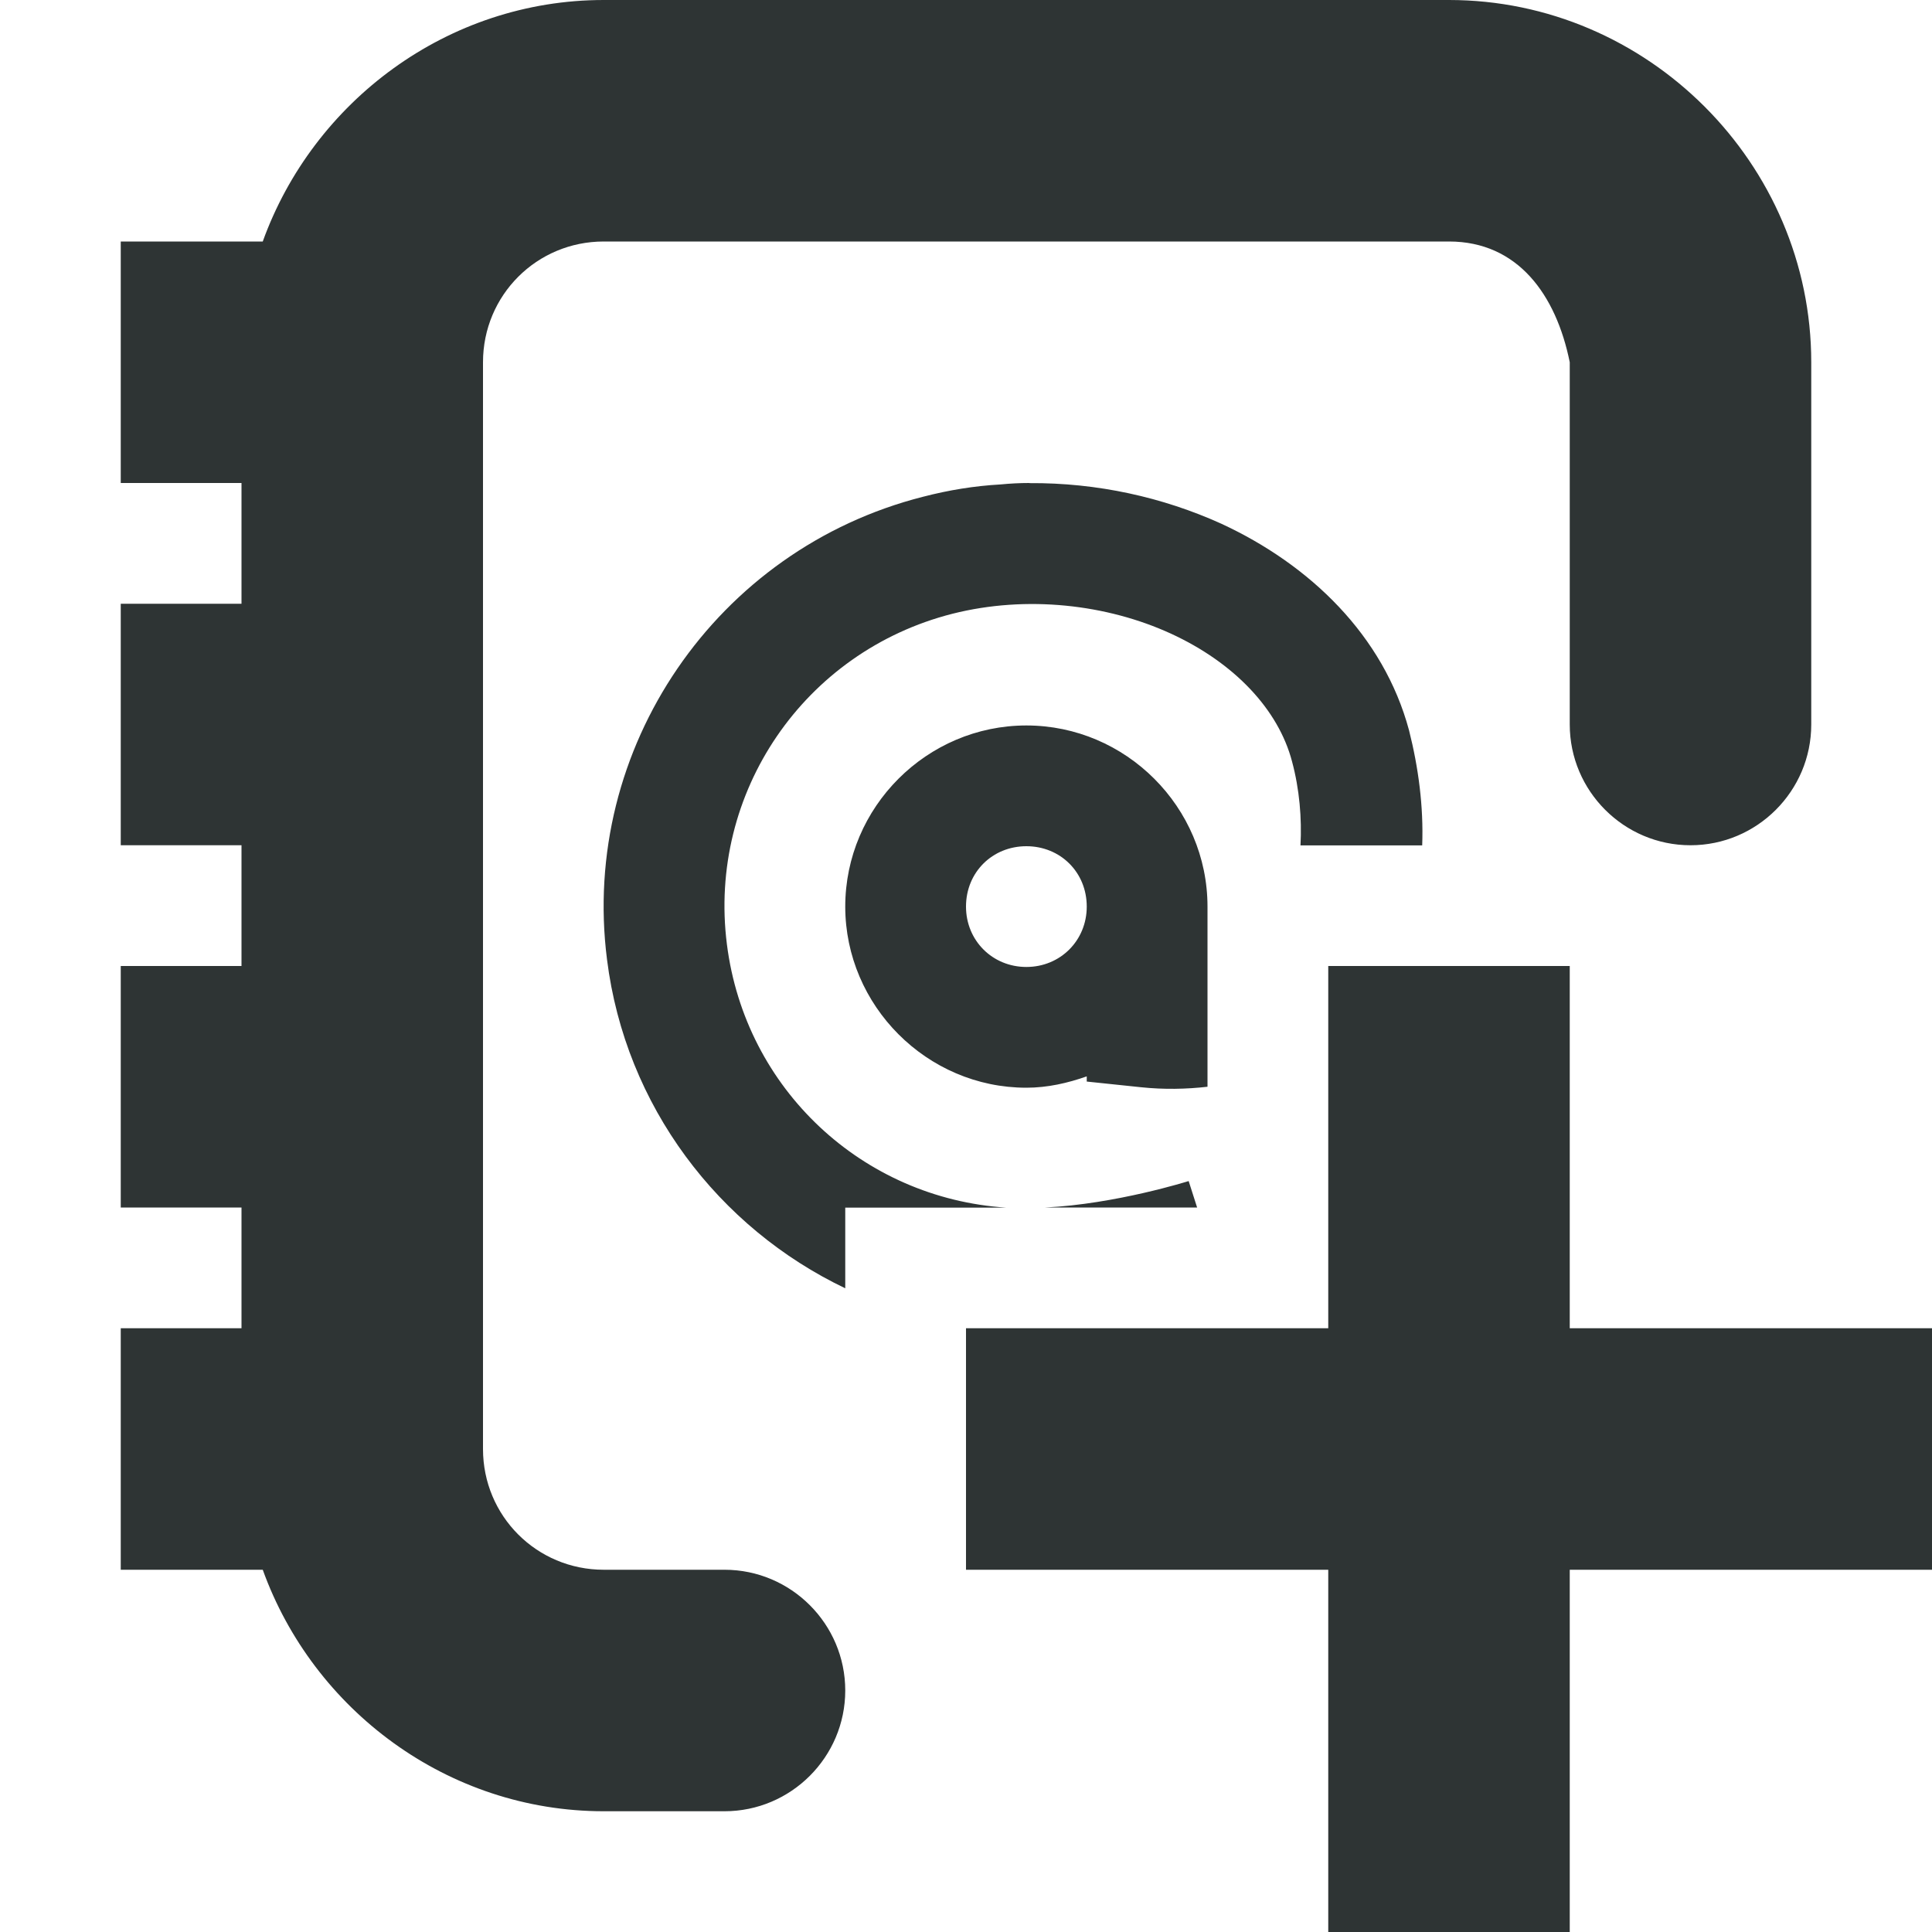
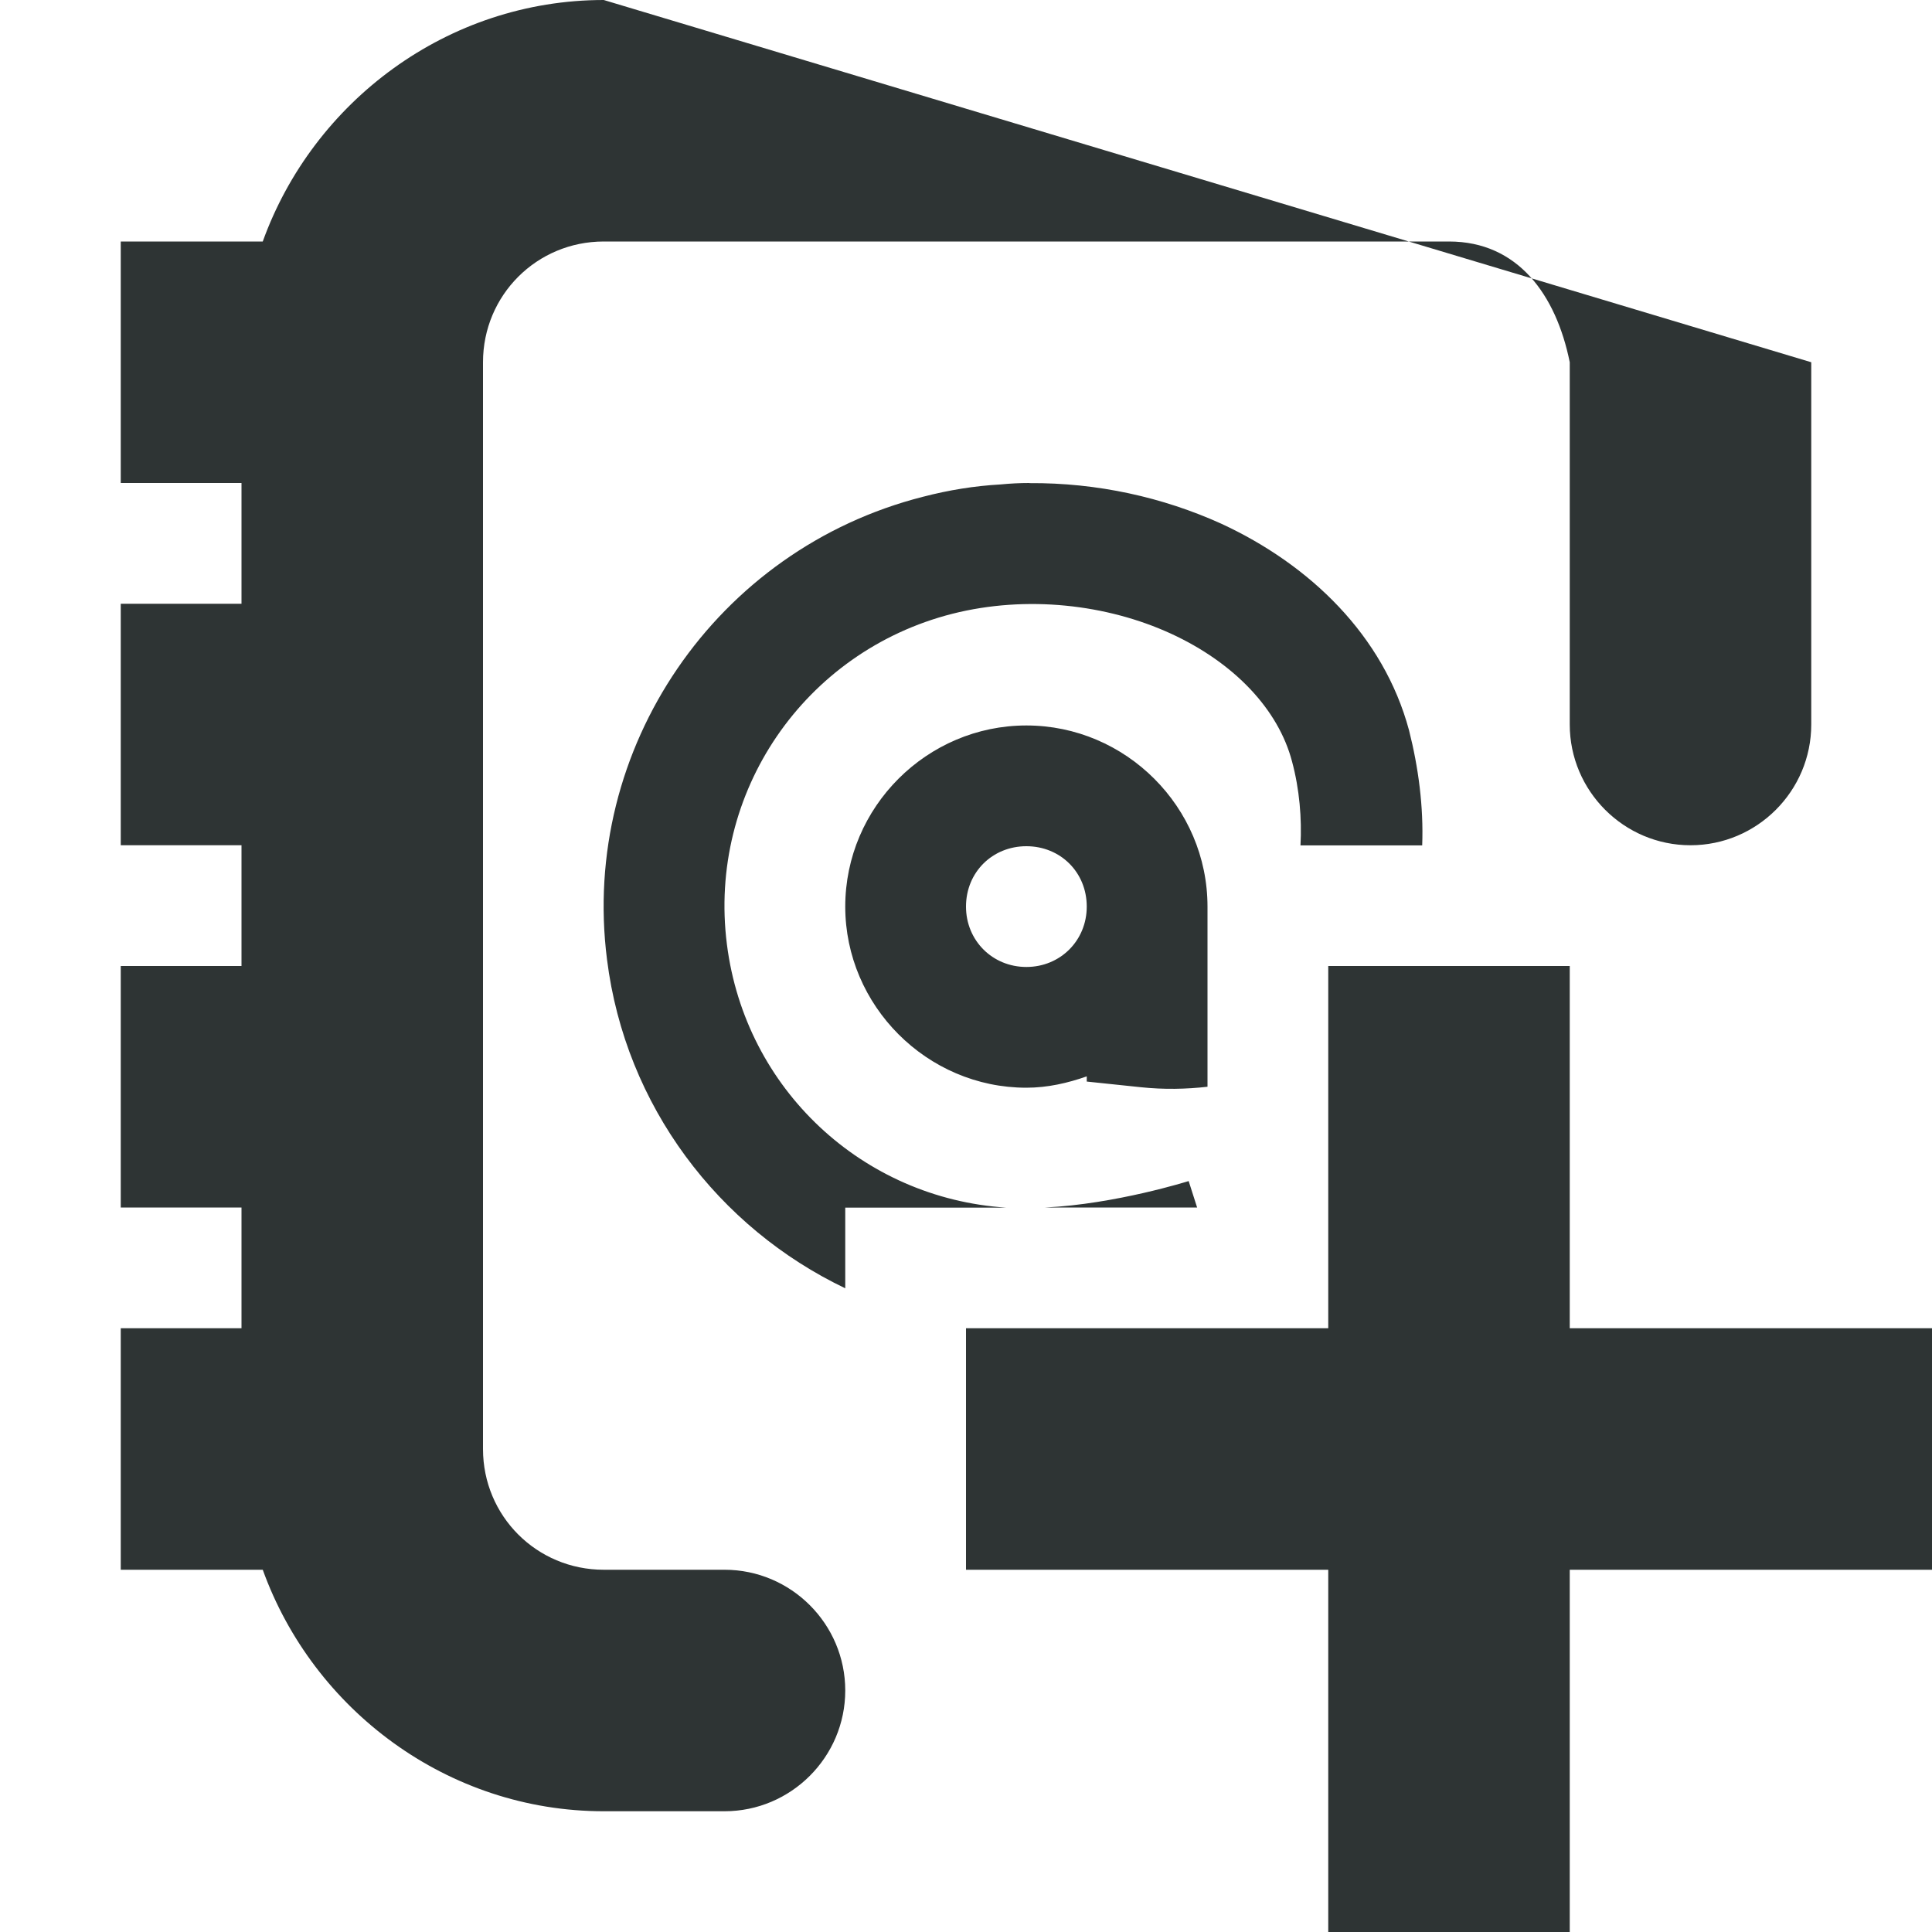
<svg xmlns="http://www.w3.org/2000/svg" width="800px" height="800px" viewBox="0 0 16 16">
-   <path d="m 5 0 c -1.293 0 -2.406 0.84 -2.824 2 h -1.176 v 2 h 1 v 1 h -1 v 2 h 1 v 1 h -1 v 2 h 1 v 1 h -1 v 2 h 1.176 c 0.418 1.16 1.531 2 2.824 2 h 1 c 0.551 0 1 -0.449 1 -1 s -0.449 -1 -1 -1 h -1 c -0.555 0 -1 -0.445 -1 -1 v -9 c 0 -0.555 0.445 -1 1 -1 h 7 c 0.57 0 0.887 0.441 1 1 v 3 c 0 0.551 0.449 1 1 1 s 1 -0.449 1 -1 v -3 c 0 -1.645 -1.355 -3 -3 -3 z m 3.523 4 c -0.078 0 -0.156 0.004 -0.238 0.012 c -0.215 0.012 -0.43 0.047 -0.641 0.102 c -1.711 0.434 -2.84 2.082 -2.617 3.832 c 0.152 1.215 0.926 2.223 1.973 2.723 v -0.668 h 1.332 c -1.188 -0.078 -2.16 -0.98 -2.312 -2.18 c -0.16 -1.258 0.641 -2.426 1.867 -2.738 c 0.617 -0.156 1.281 -0.078 1.809 0.164 c 0.527 0.242 0.891 0.629 1.004 1.059 c 0.062 0.23 0.082 0.473 0.07 0.695 h 1.008 c 0.012 -0.32 -0.031 -0.645 -0.109 -0.953 c -0.211 -0.785 -0.82 -1.371 -1.555 -1.711 c -0.484 -0.219 -1.027 -0.34 -1.59 -0.336 z m -0.023 2.008 c -0.824 0 -1.5 0.676 -1.5 1.5 c 0 0.82 0.676 1.5 1.5 1.5 c 0.176 0 0.344 -0.039 0.5 -0.094 v 0.043 l 0.449 0.047 c 0.191 0.02 0.375 0.016 0.551 -0.004 v -1.492 c 0 -0.824 -0.676 -1.5 -1.5 -1.5 z m 0 1 c 0.281 0 0.5 0.215 0.5 0.5 c 0 0.281 -0.219 0.5 -0.5 0.5 s -0.5 -0.219 -0.5 -0.5 c 0 -0.285 0.219 -0.5 0.5 -0.5 z m 2.5 0.992 v 3 h -3 v 2 h 3 v 3 h 2 v -3 h 3 v -2 h -3 v -3 z m -1.156 1.781 s -0.605 0.191 -1.188 0.219 h 1.258 z m 0 0" fill="#2e3434" />
+   <path d="m 5 0 c -1.293 0 -2.406 0.84 -2.824 2 h -1.176 v 2 h 1 v 1 h -1 v 2 h 1 v 1 h -1 v 2 h 1 v 1 h -1 v 2 h 1.176 c 0.418 1.16 1.531 2 2.824 2 h 1 c 0.551 0 1 -0.449 1 -1 s -0.449 -1 -1 -1 h -1 c -0.555 0 -1 -0.445 -1 -1 v -9 c 0 -0.555 0.445 -1 1 -1 h 7 c 0.57 0 0.887 0.441 1 1 v 3 c 0 0.551 0.449 1 1 1 s 1 -0.449 1 -1 v -3 z m 3.523 4 c -0.078 0 -0.156 0.004 -0.238 0.012 c -0.215 0.012 -0.43 0.047 -0.641 0.102 c -1.711 0.434 -2.84 2.082 -2.617 3.832 c 0.152 1.215 0.926 2.223 1.973 2.723 v -0.668 h 1.332 c -1.188 -0.078 -2.16 -0.98 -2.312 -2.18 c -0.16 -1.258 0.641 -2.426 1.867 -2.738 c 0.617 -0.156 1.281 -0.078 1.809 0.164 c 0.527 0.242 0.891 0.629 1.004 1.059 c 0.062 0.23 0.082 0.473 0.07 0.695 h 1.008 c 0.012 -0.32 -0.031 -0.645 -0.109 -0.953 c -0.211 -0.785 -0.82 -1.371 -1.555 -1.711 c -0.484 -0.219 -1.027 -0.34 -1.59 -0.336 z m -0.023 2.008 c -0.824 0 -1.5 0.676 -1.5 1.5 c 0 0.82 0.676 1.5 1.5 1.5 c 0.176 0 0.344 -0.039 0.5 -0.094 v 0.043 l 0.449 0.047 c 0.191 0.02 0.375 0.016 0.551 -0.004 v -1.492 c 0 -0.824 -0.676 -1.5 -1.5 -1.5 z m 0 1 c 0.281 0 0.5 0.215 0.5 0.5 c 0 0.281 -0.219 0.5 -0.5 0.5 s -0.5 -0.219 -0.5 -0.5 c 0 -0.285 0.219 -0.5 0.5 -0.5 z m 2.5 0.992 v 3 h -3 v 2 h 3 v 3 h 2 v -3 h 3 v -2 h -3 v -3 z m -1.156 1.781 s -0.605 0.191 -1.188 0.219 h 1.258 z m 0 0" fill="#2e3434" />
</svg>